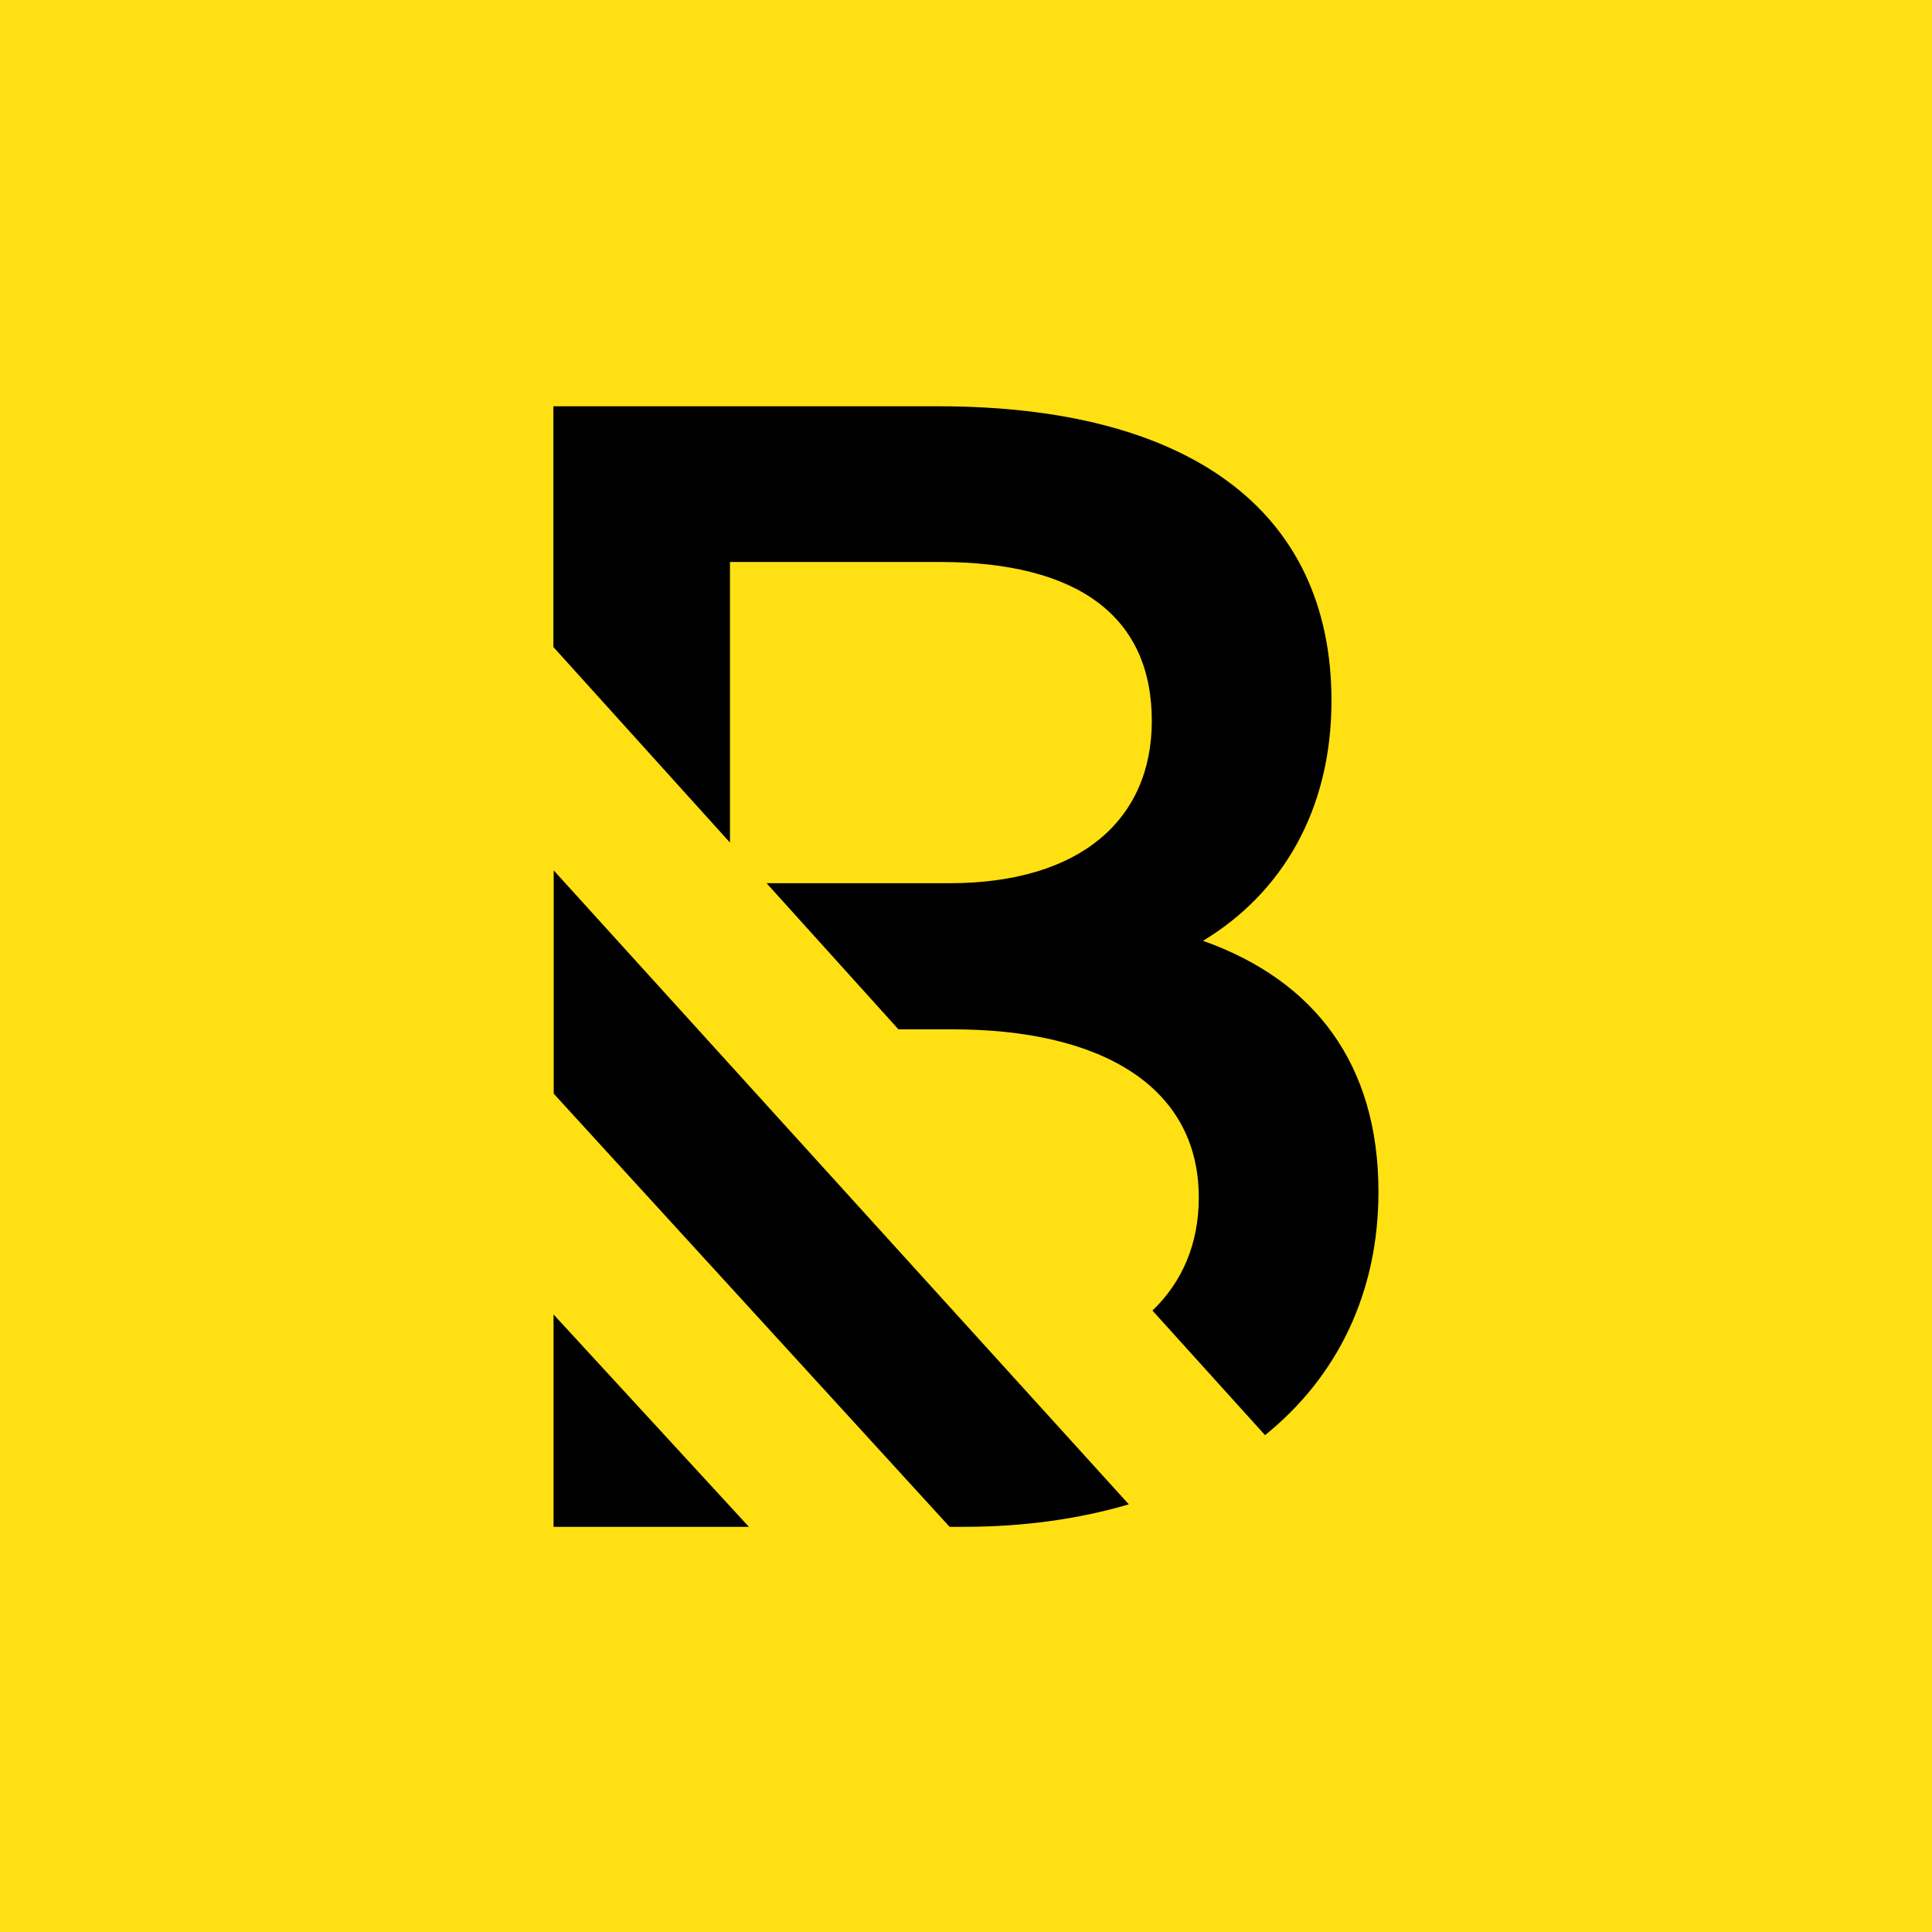
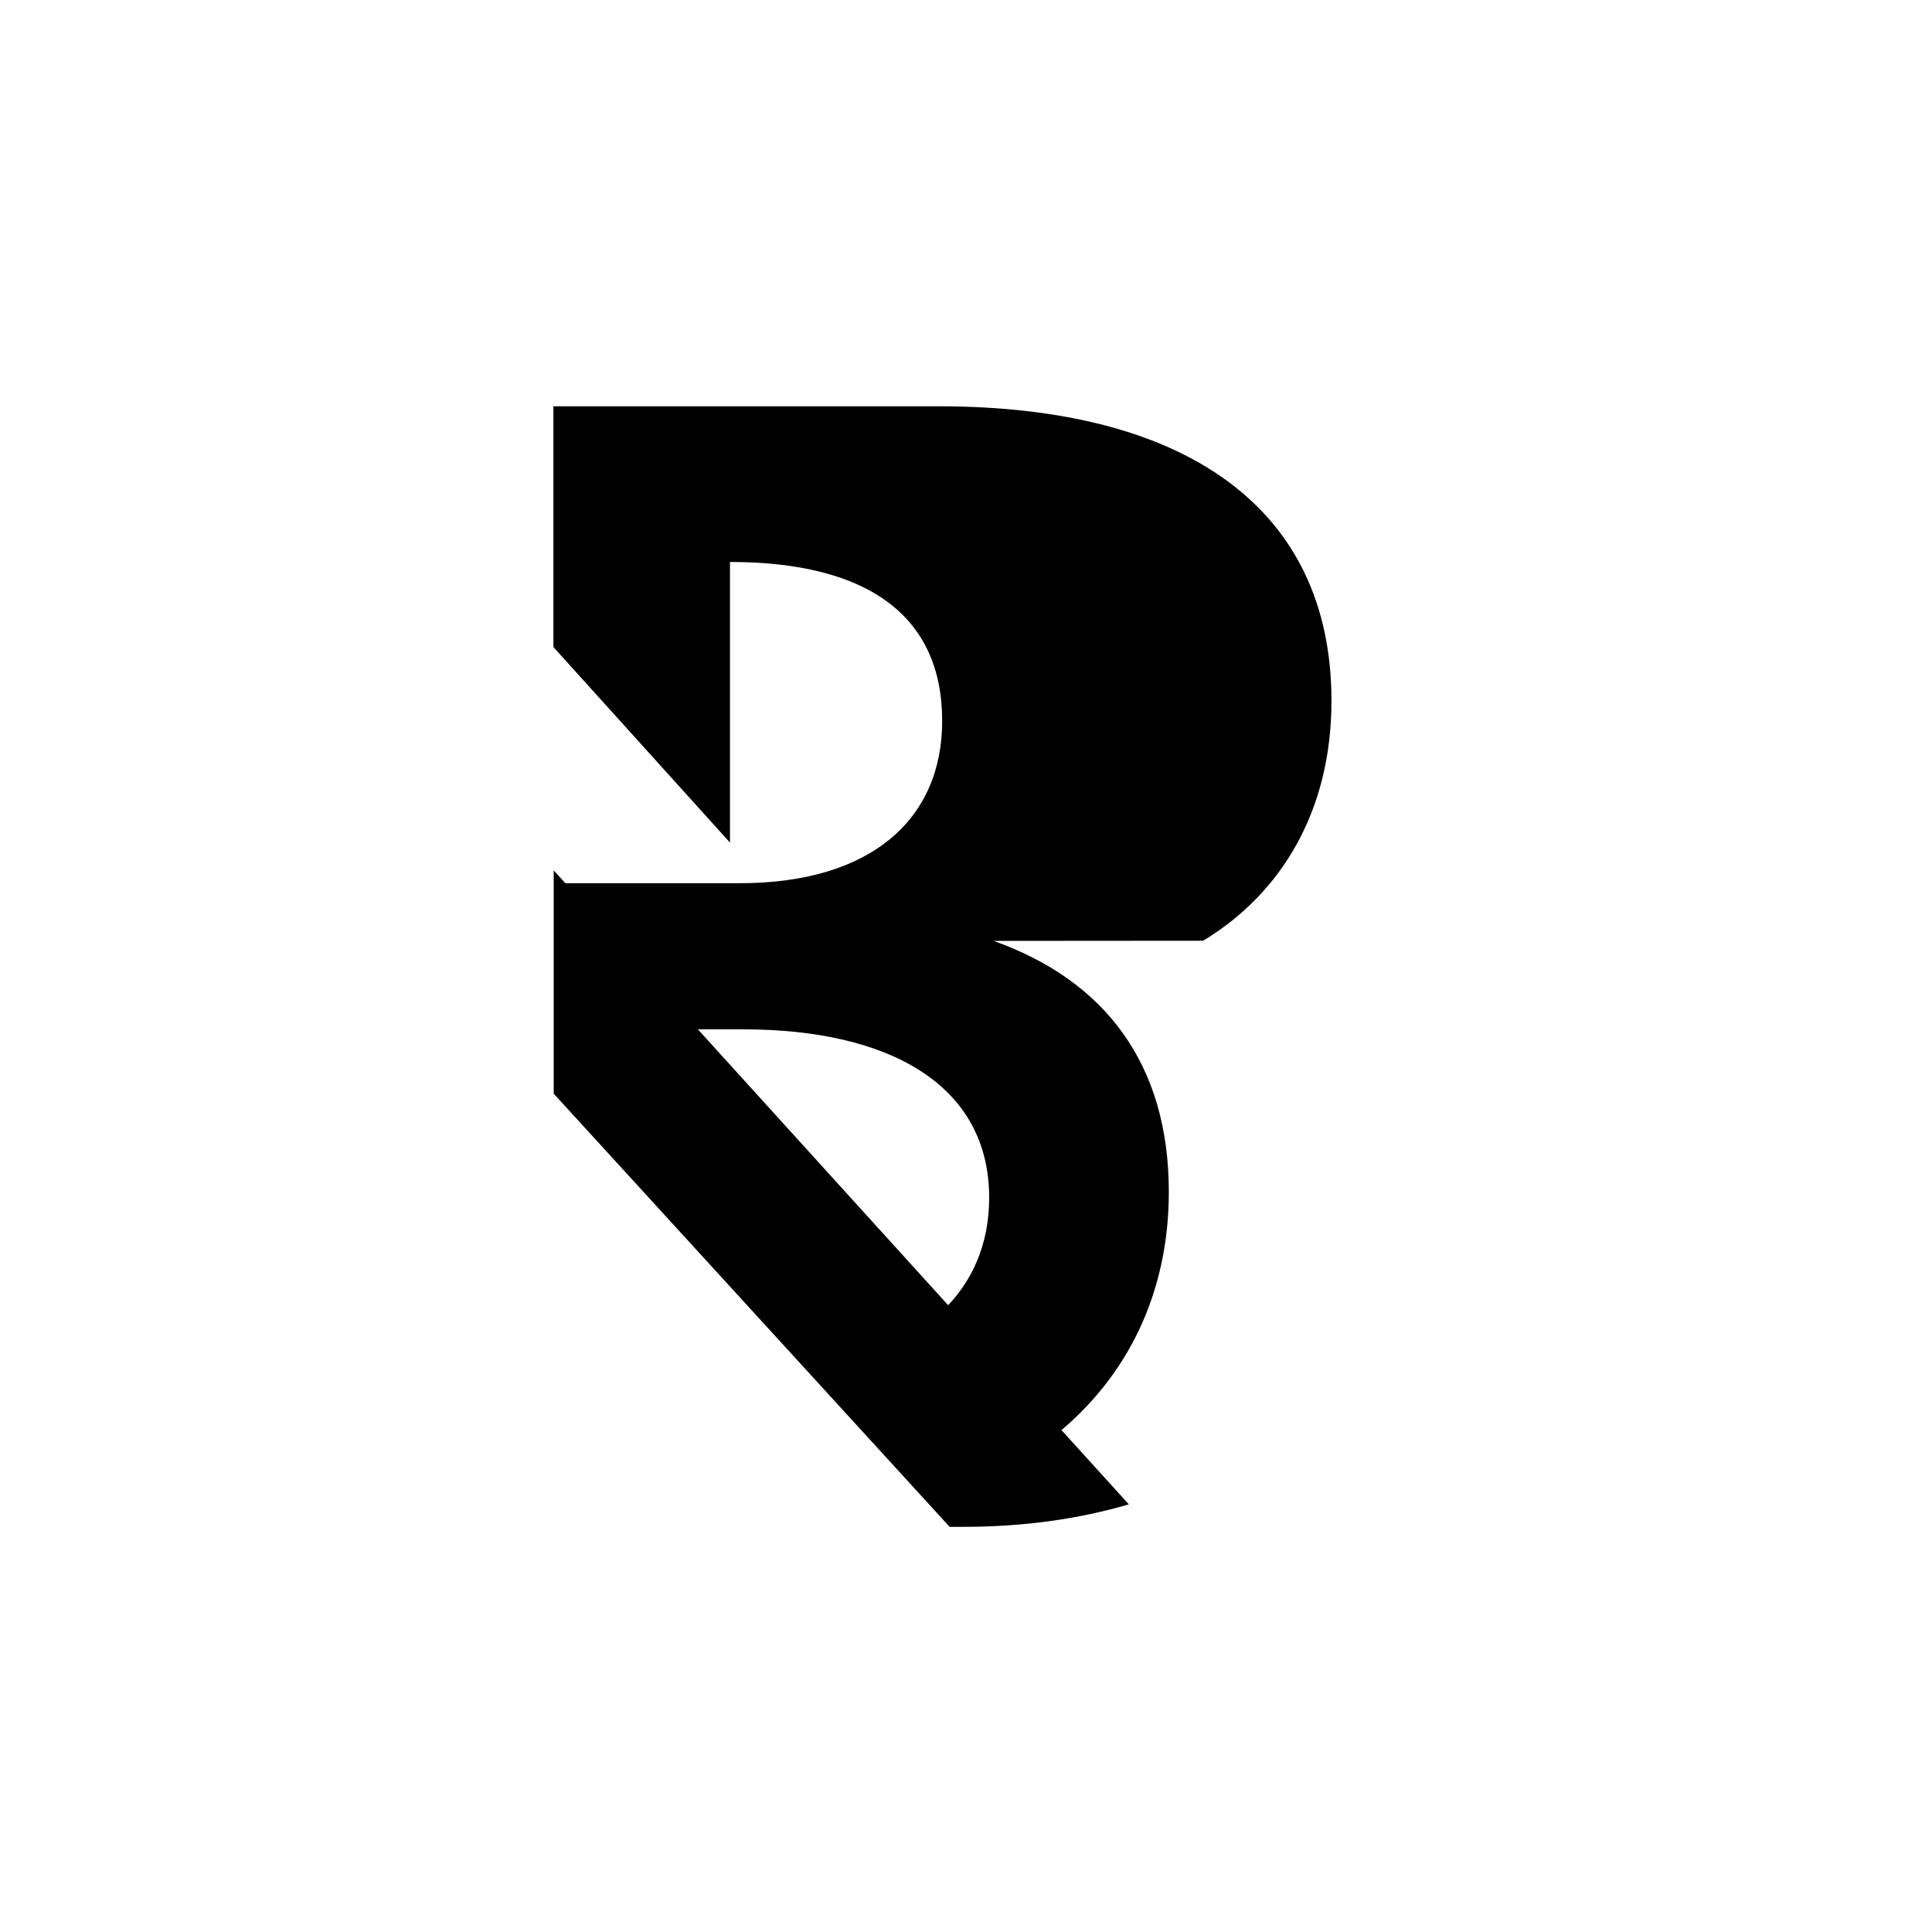
<svg xmlns="http://www.w3.org/2000/svg" id="_Layer_" viewBox="0 0 119.26 119.26">
  <defs>
    <style>.cls-1{fill:#fee013;}</style>
  </defs>
-   <rect class="cls-1" y="0" width="119.26" height="119.26" />
-   <path d="M74.27,58.07h0c4.84-2.93,7.92-8.03,7.92-14.81,0-11.89-8.99-18.18-24.25-18.18h-23.78v14.86l10.9,12.07v-17.32h12.94c8.56,0,13.1,3.37,13.1,9.81,0,6.07-4.39,10.02-12.5,10.02h-11.28l8.14,9.02h3.36c9.03,0,15.18,3.44,15.18,10.39,0,2.85-1.02,5.2-2.86,6.97l6.95,7.69c4.47-3.61,7-8.79,7-15.02,0-7.89-3.95-13.05-10.82-15.49Z" />
-   <polygon points="34.17 94.25 46.23 94.25 34.17 81.14 34.17 94.25" />
+   <path d="M74.27,58.07h0c4.84-2.93,7.92-8.03,7.92-14.81,0-11.89-8.99-18.18-24.25-18.18h-23.78v14.86l10.9,12.07v-17.32c8.56,0,13.1,3.37,13.1,9.81,0,6.07-4.39,10.02-12.5,10.02h-11.28l8.14,9.02h3.36c9.03,0,15.18,3.44,15.18,10.39,0,2.85-1.02,5.2-2.86,6.97l6.95,7.69c4.47-3.61,7-8.79,7-15.02,0-7.89-3.95-13.05-10.82-15.49Z" />
  <path d="M34.17,67.5l24.45,26.75h.84c3.75,0,7.17-.49,10.22-1.39l-35.5-39.13v13.77Z" />
</svg>